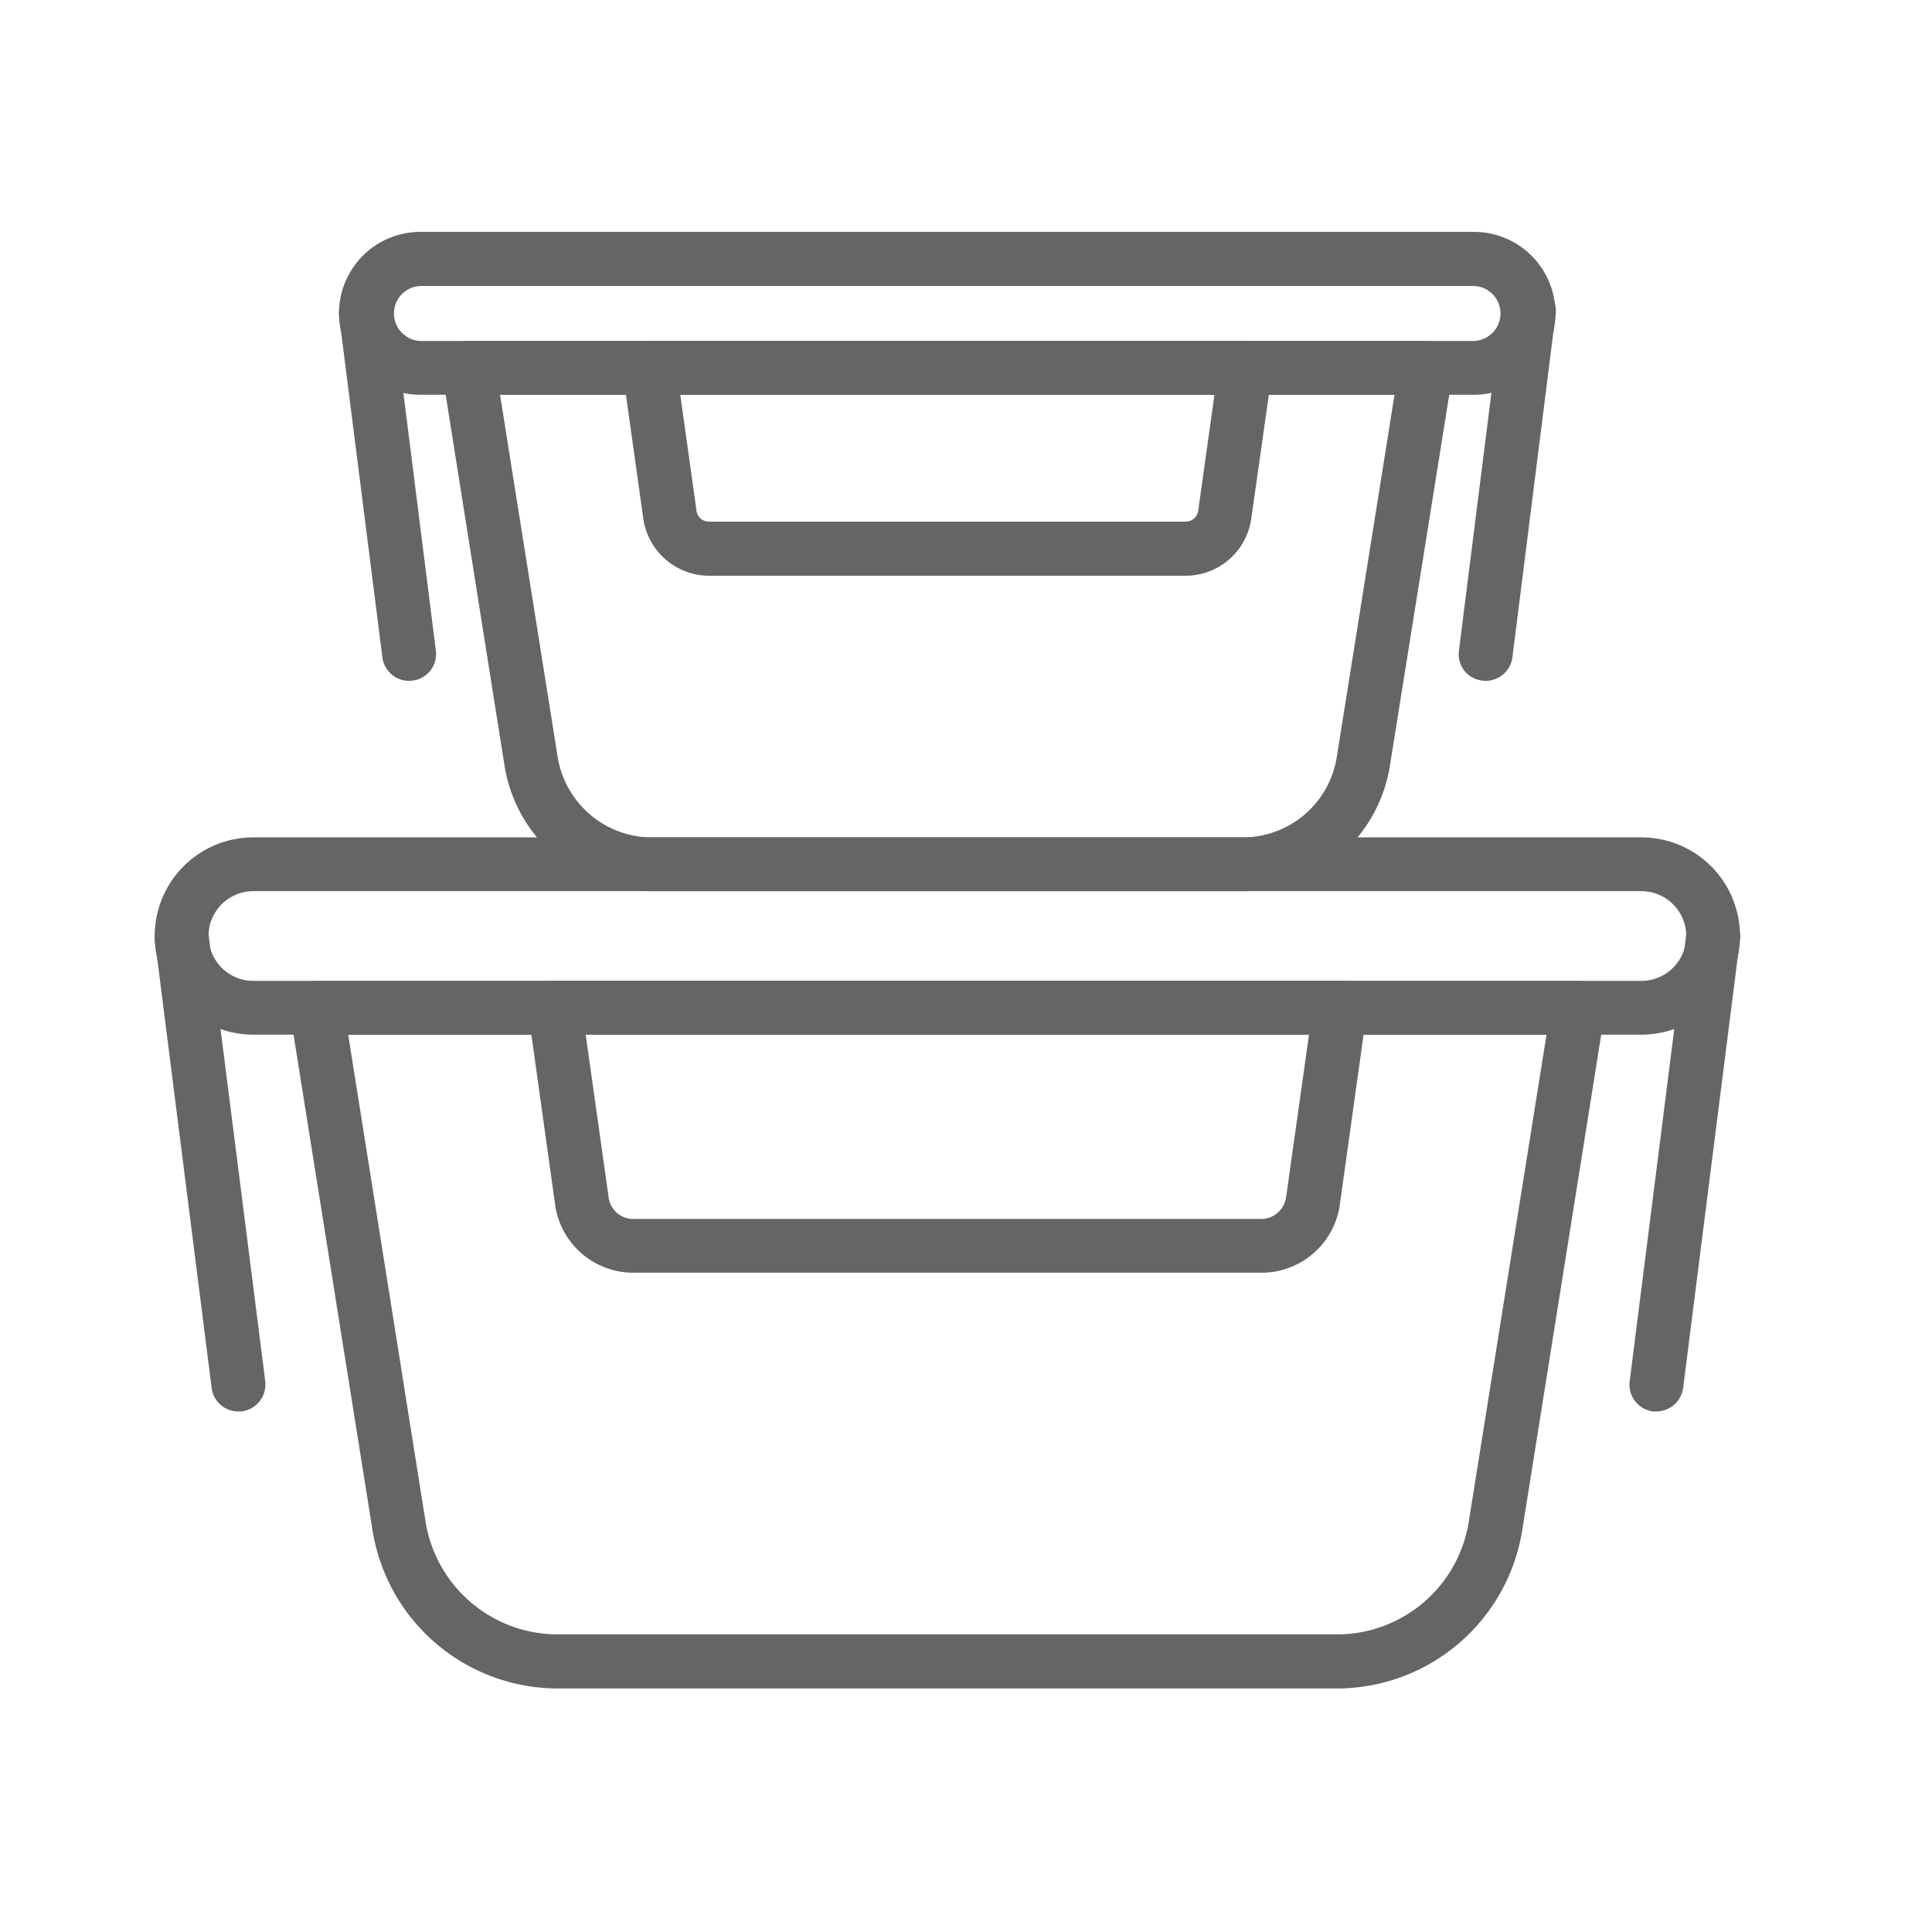
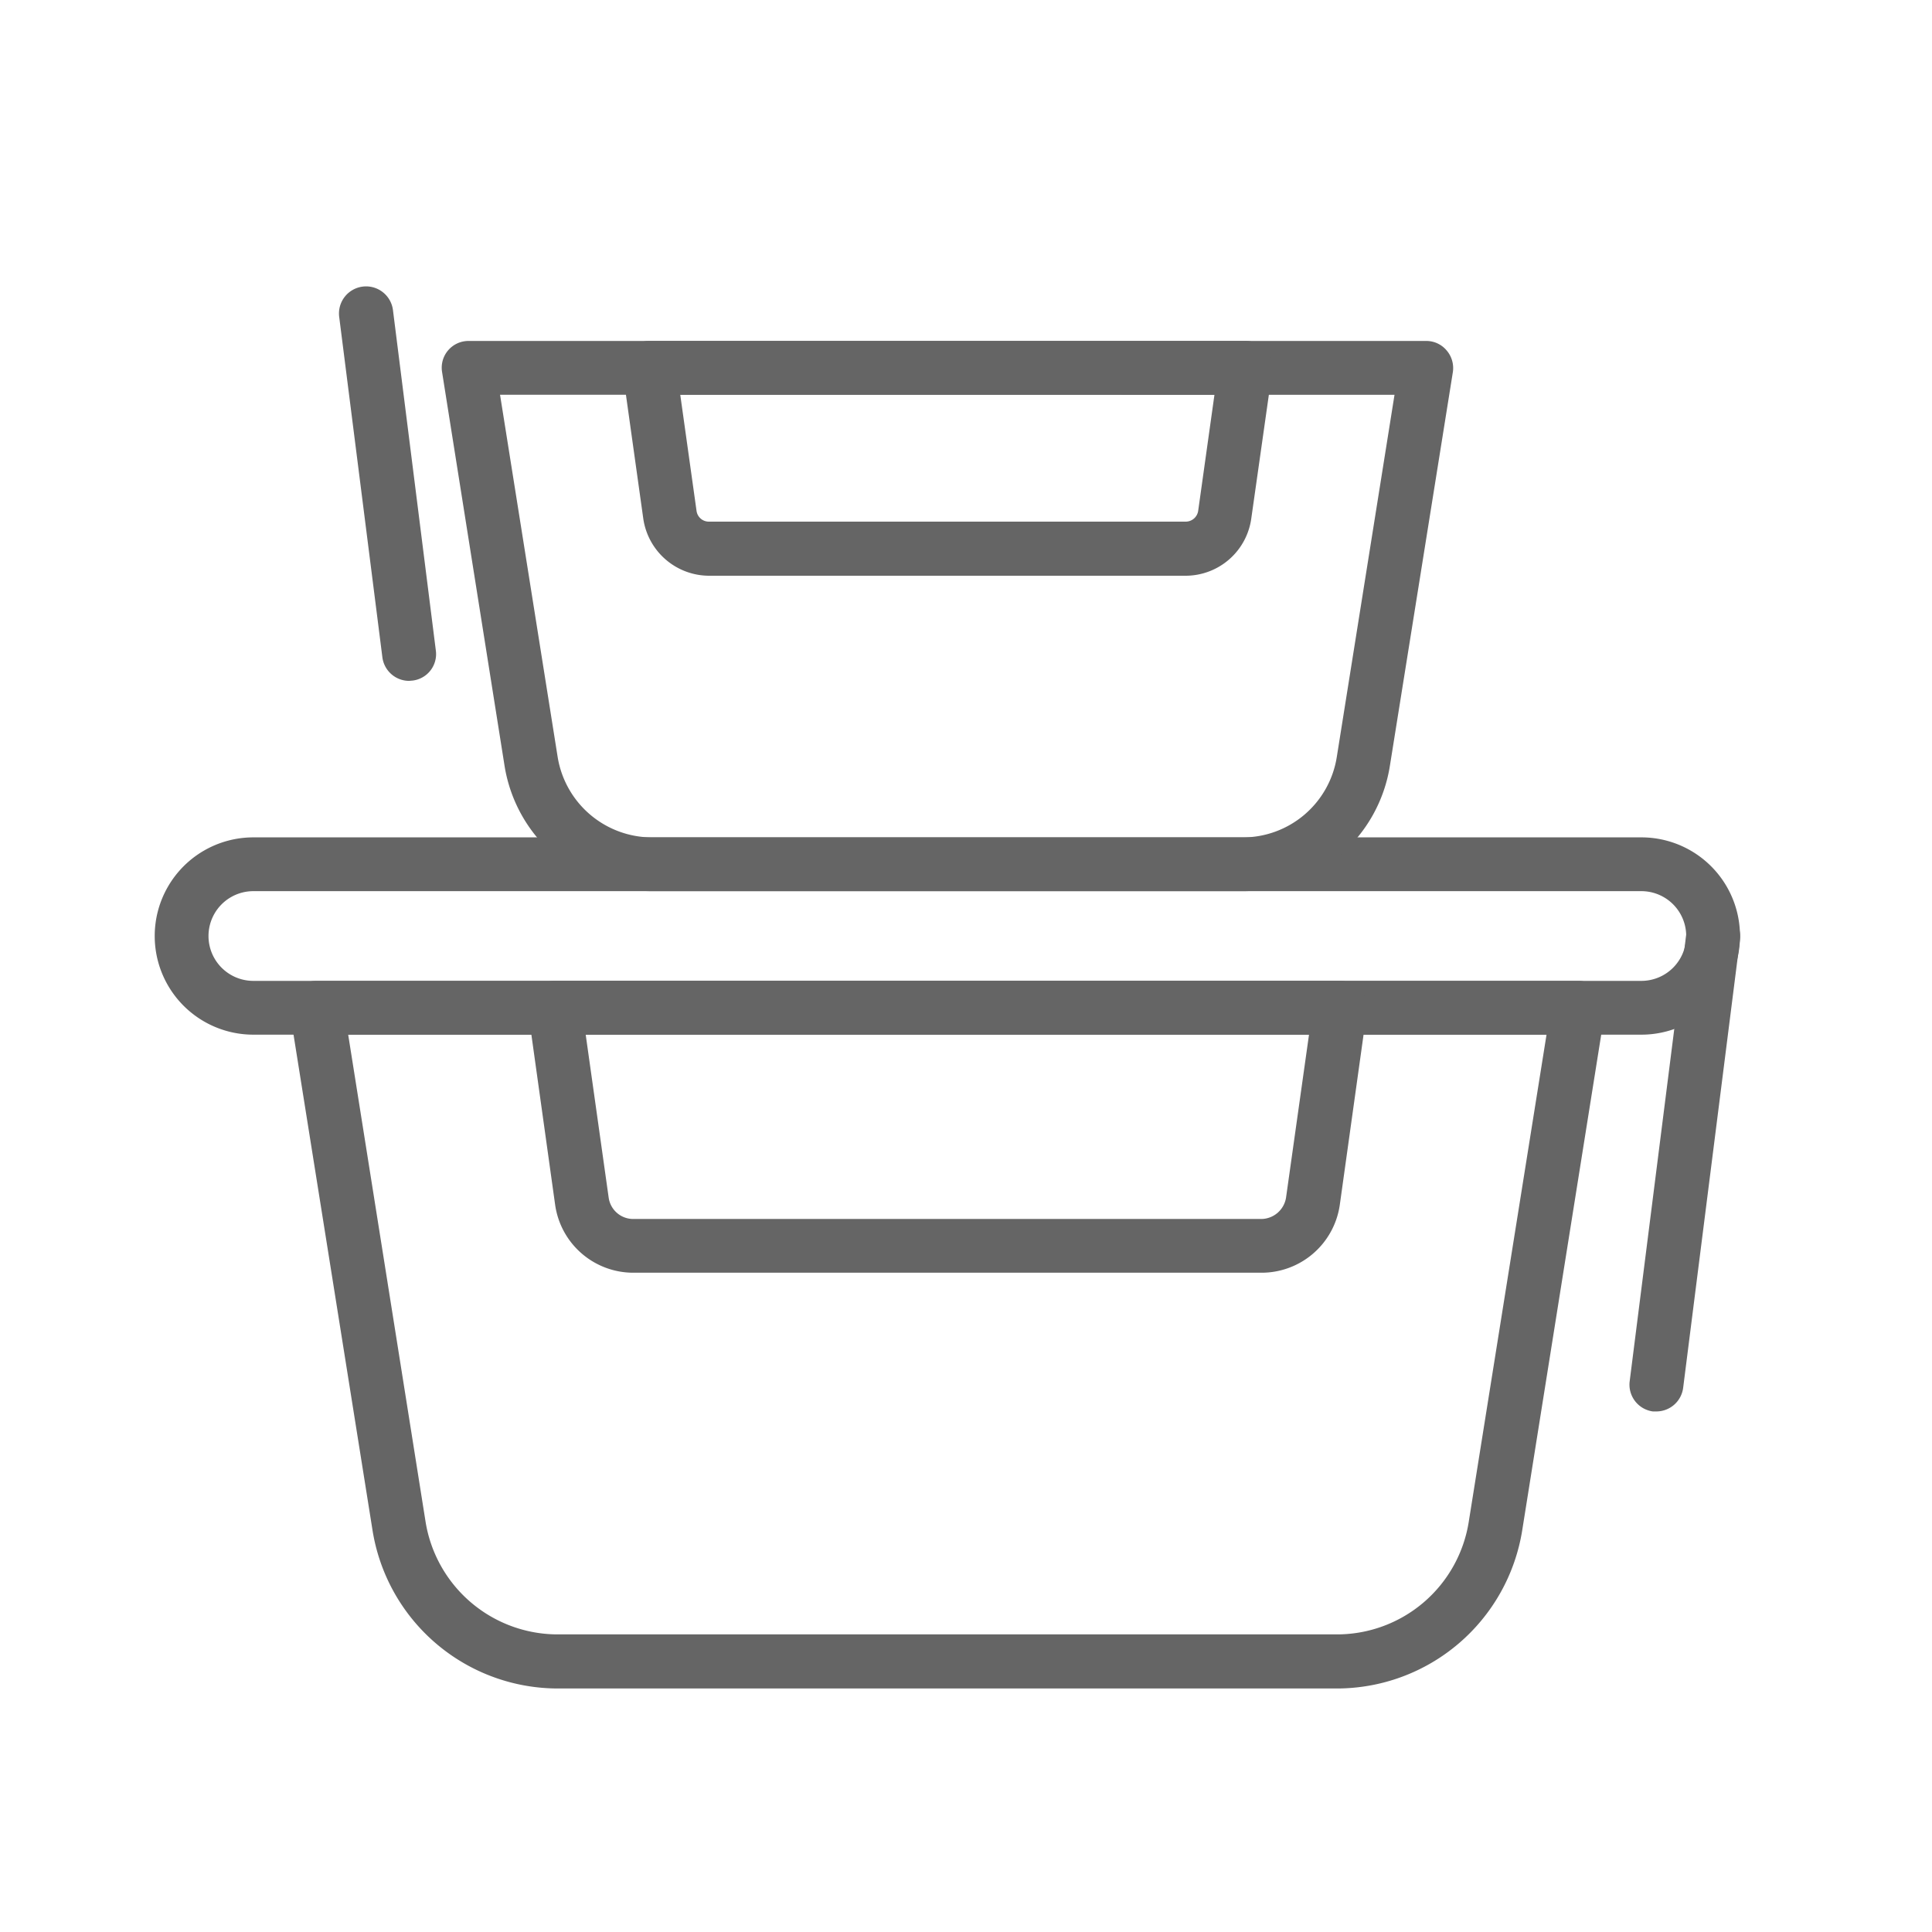
<svg xmlns="http://www.w3.org/2000/svg" width="50" height="50" viewBox="0 0 50 50">
  <defs>
    <clipPath id="clip-path">
      <rect id="사각형_289" data-name="사각형 289" width="50" height="50" transform="translate(930 678)" fill="#fff" stroke="#707070" stroke-width="1" opacity="0.54" />
    </clipPath>
  </defs>
  <g id="_9" data-name="9" transform="translate(-930 -678)" clip-path="url(#clip-path)">
    <g id="그룹_581" data-name="그룹 581" transform="translate(881.663 643.922)">
      <path id="패스_768" data-name="패스 768" d="M79.863,60.871H59.744a4.861,4.861,0,0,1-4.817-4.113L52.792,43.363a.692.692,0,0,1,.688-.805H86.126a.684.684,0,0,1,.532.242.7.7,0,0,1,.164.563L84.687,56.758A4.863,4.863,0,0,1,79.863,60.871ZM54.3,43.95l2,12.589a3.466,3.466,0,0,0,3.44,2.932H79.863a3.454,3.454,0,0,0,3.44-2.932l2.01-12.589Z" transform="translate(3.048 16.905)" fill="#656565" />
      <path id="패스_769" data-name="패스 769" d="M90.815,47.189H54.894a2.553,2.553,0,1,1,0-5.106H90.815a2.553,2.553,0,0,1,0,5.106ZM54.894,43.475a1.161,1.161,0,0,0,0,2.322H90.815a1.161,1.161,0,0,0,0-2.322Z" transform="translate(0 13.666)" fill="#656565" />
-       <path id="패스_770" data-name="패스 770" d="M54.5,55.323a.693.693,0,0,1-.688-.61l-1.47-11.6a.7.7,0,0,1,1.384-.18L55.2,54.541a.707.707,0,0,1-.61.782Z" transform="translate(0.002 15.283)" fill="#656565" />
      <path id="패스_771" data-name="패스 771" d="M57.92,55.323h-.094a.7.7,0,0,1-.6-.782l1.47-11.612a.684.684,0,0,1,.774-.6.7.7,0,0,1,.61.782l-1.47,11.6A.7.7,0,0,1,57.92,55.323Z" transform="translate(33.287 15.283)" fill="#656565" />
      <path id="패스_772" data-name="패스 772" d="M72.557,50.111H56.3a2.044,2.044,0,0,1-2.017-1.751l-.7-5.012a.69.69,0,0,1,.688-.79H74.6a.712.712,0,0,1,.524.235.724.724,0,0,1,.164.555l-.7,5.012A2.046,2.046,0,0,1,72.557,50.111ZM55.073,43.95l.594,4.215a.641.641,0,0,0,.633.555H72.557a.655.655,0,0,0,.641-.555l.594-4.215Z" transform="translate(8.422 16.905)" fill="#656565" />
      <path id="패스_773" data-name="패스 773" d="M74.009,54.679H58.738a3.853,3.853,0,0,1-3.824-3.261L53.3,41.245a.692.692,0,0,1,.688-.805H78.763a.684.684,0,0,1,.532.242.7.7,0,0,1,.164.563L77.832,51.418A3.847,3.847,0,0,1,74.009,54.679ZM54.8,41.832,56.29,51.2a2.478,2.478,0,0,0,2.447,2.088H74.009A2.466,2.466,0,0,0,76.456,51.2l1.493-9.367Z" transform="translate(6.478 2.462)" fill="#656565" />
-       <path id="패스_774" data-name="패스 774" d="M82.317,44.294H55.051a2.107,2.107,0,0,1,0-4.215H82.317a2.107,2.107,0,1,1,0,4.215ZM55.051,41.479a.712.712,0,0,0,0,1.423H82.317a.712.712,0,0,0,0-1.423Z" transform="translate(4.167 0)" fill="#656565" />
      <path id="패스_775" data-name="패스 775" d="M54.759,50.469a.7.7,0,0,1-.688-.61l-1.118-8.812a.7.7,0,1,1,1.392-.172l1.11,8.812a.69.69,0,0,1-.6.774Z" transform="translate(4.162 1.23)" fill="#656565" />
-       <path id="패스_776" data-name="패스 776" d="M57.348,50.469l-.086-.008a.684.684,0,0,1-.6-.774l1.11-8.812a.7.7,0,1,1,1.384.172l-1.11,8.812A.7.7,0,0,1,57.348,50.469Z" transform="translate(29.432 1.23)" fill="#656565" />
      <path id="패스_777" data-name="패스 777" d="M68.468,46.516H56.129a1.725,1.725,0,0,1-1.7-1.478l-.532-3.8a.7.7,0,0,1,.688-.8H70.008a.7.7,0,0,1,.532.242.706.706,0,0,1,.164.555l-.54,3.8A1.717,1.717,0,0,1,68.468,46.516ZM55.386,41.832l.422,3.01a.321.321,0,0,0,.321.274H68.468a.327.327,0,0,0,.321-.274l.422-3.01Z" transform="translate(10.556 2.462)" fill="#656565" />
    </g>
  </g>
</svg>